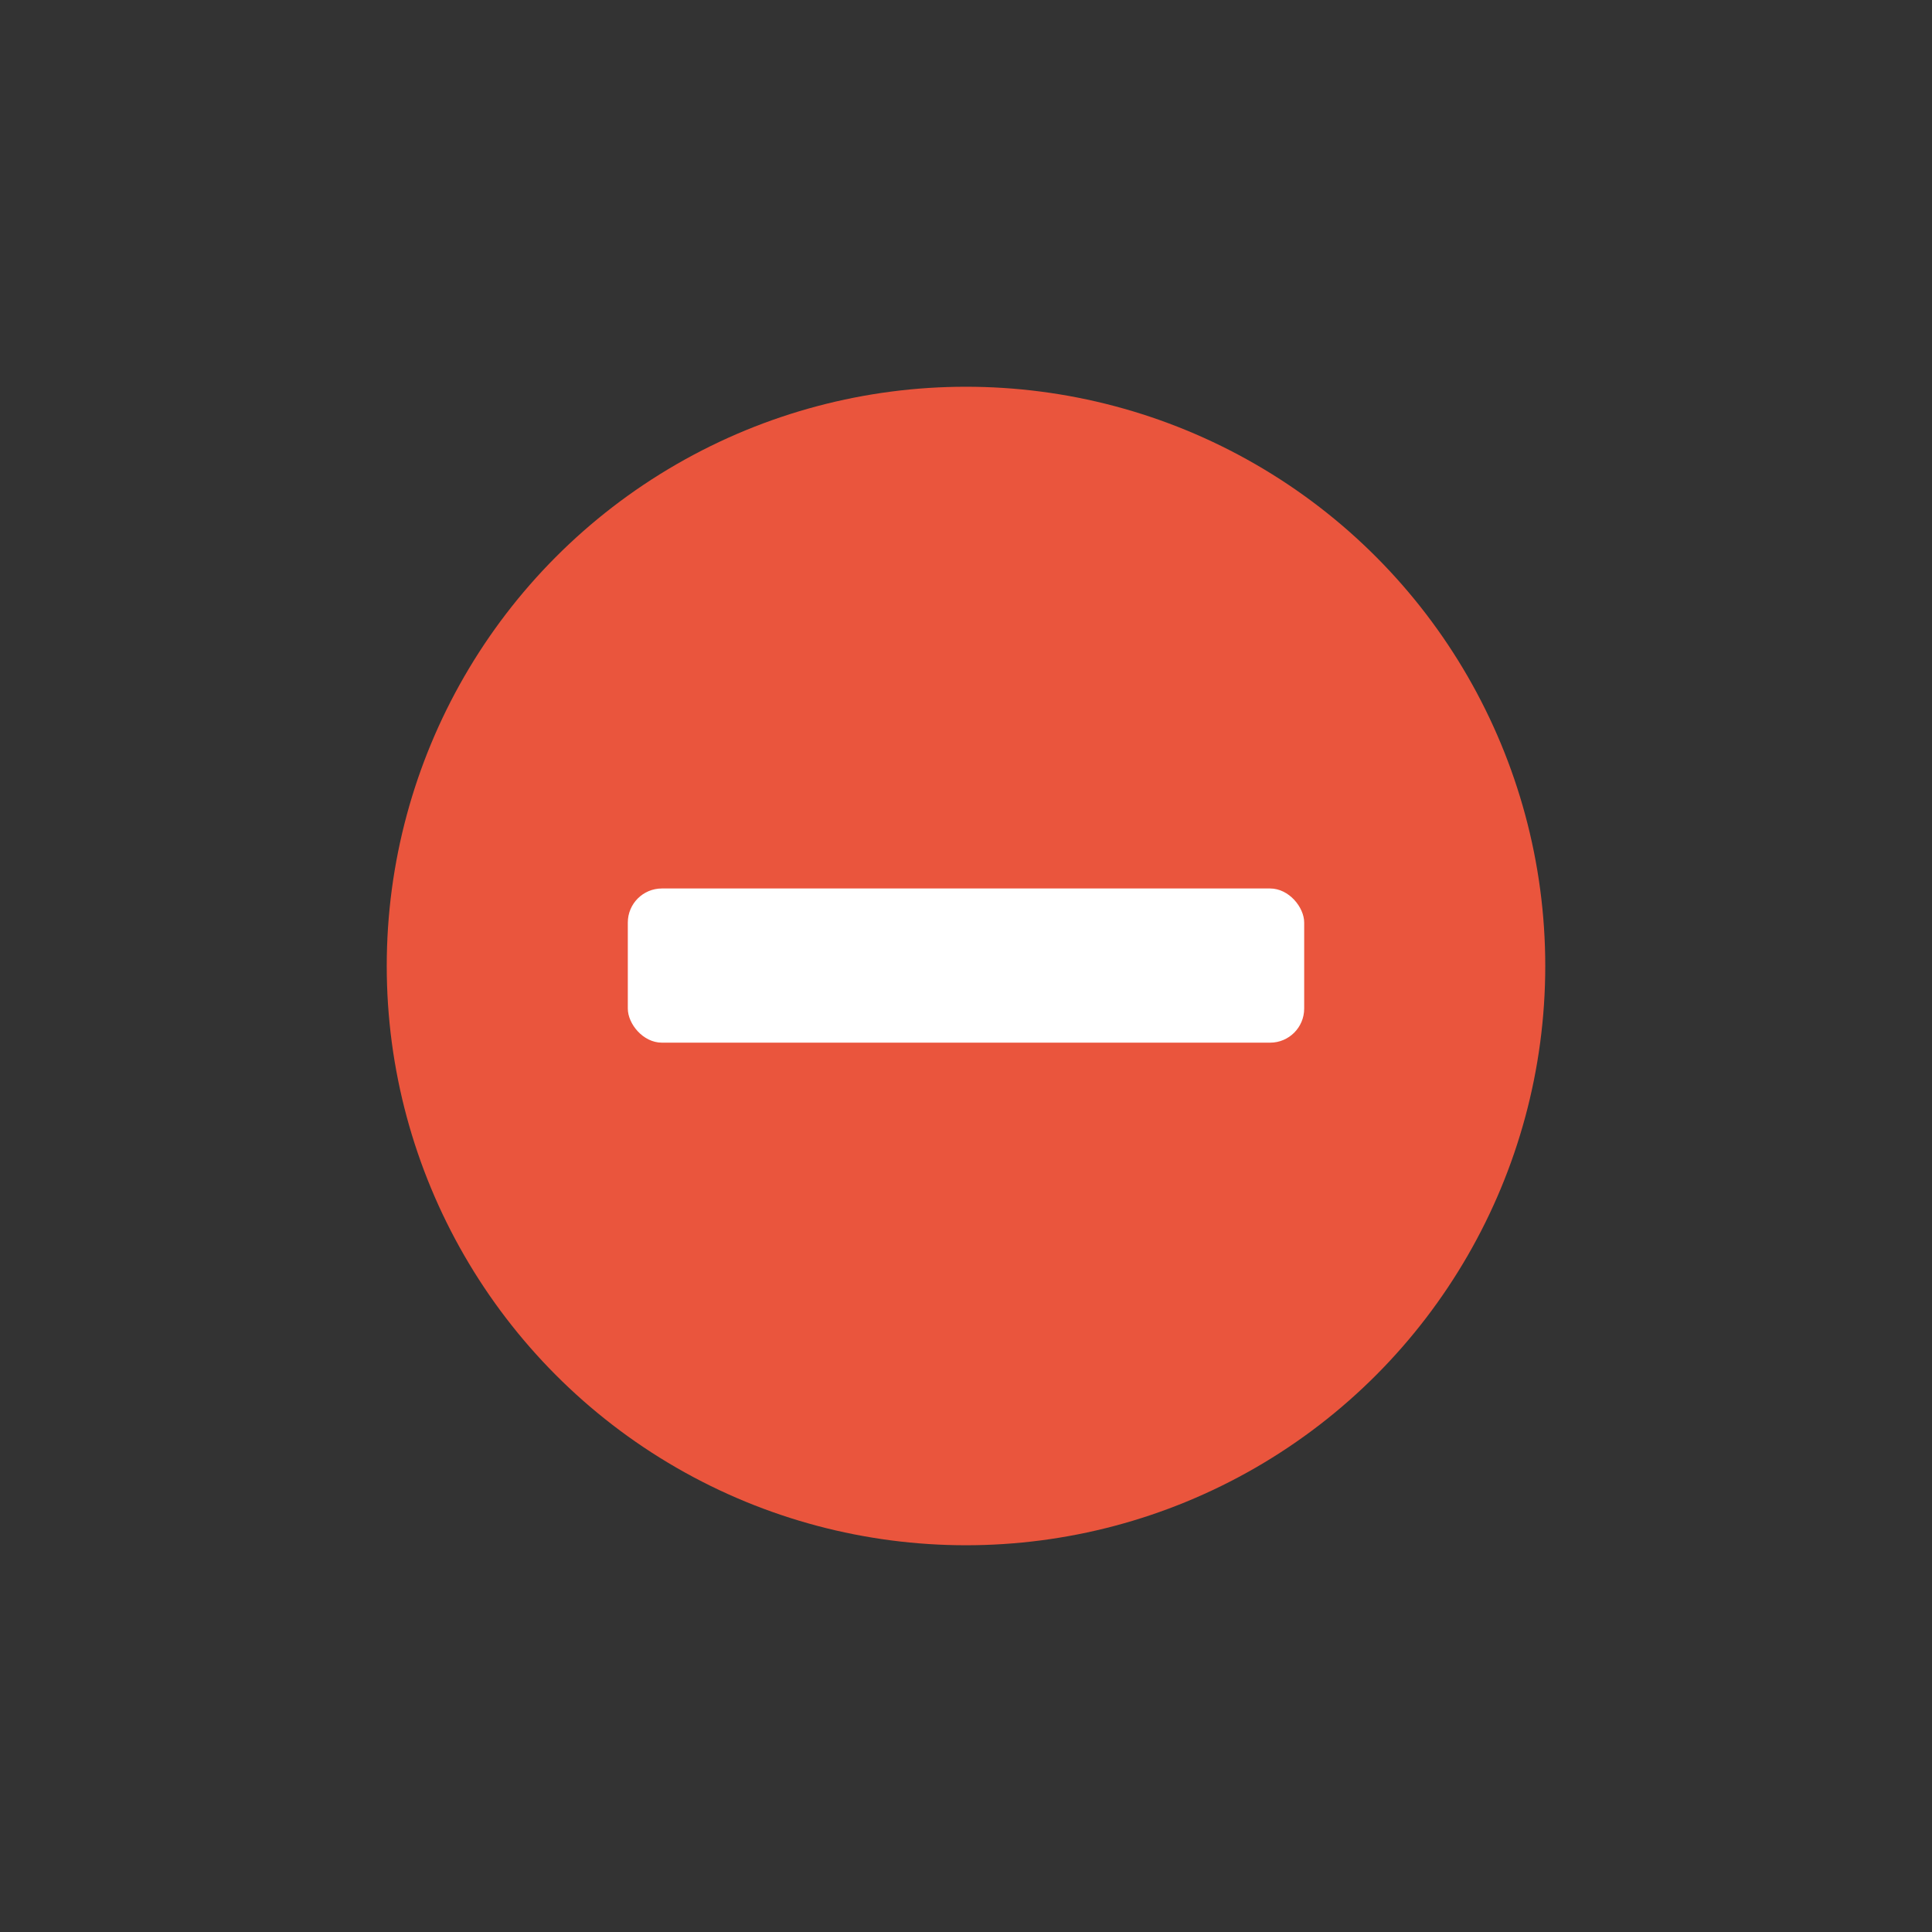
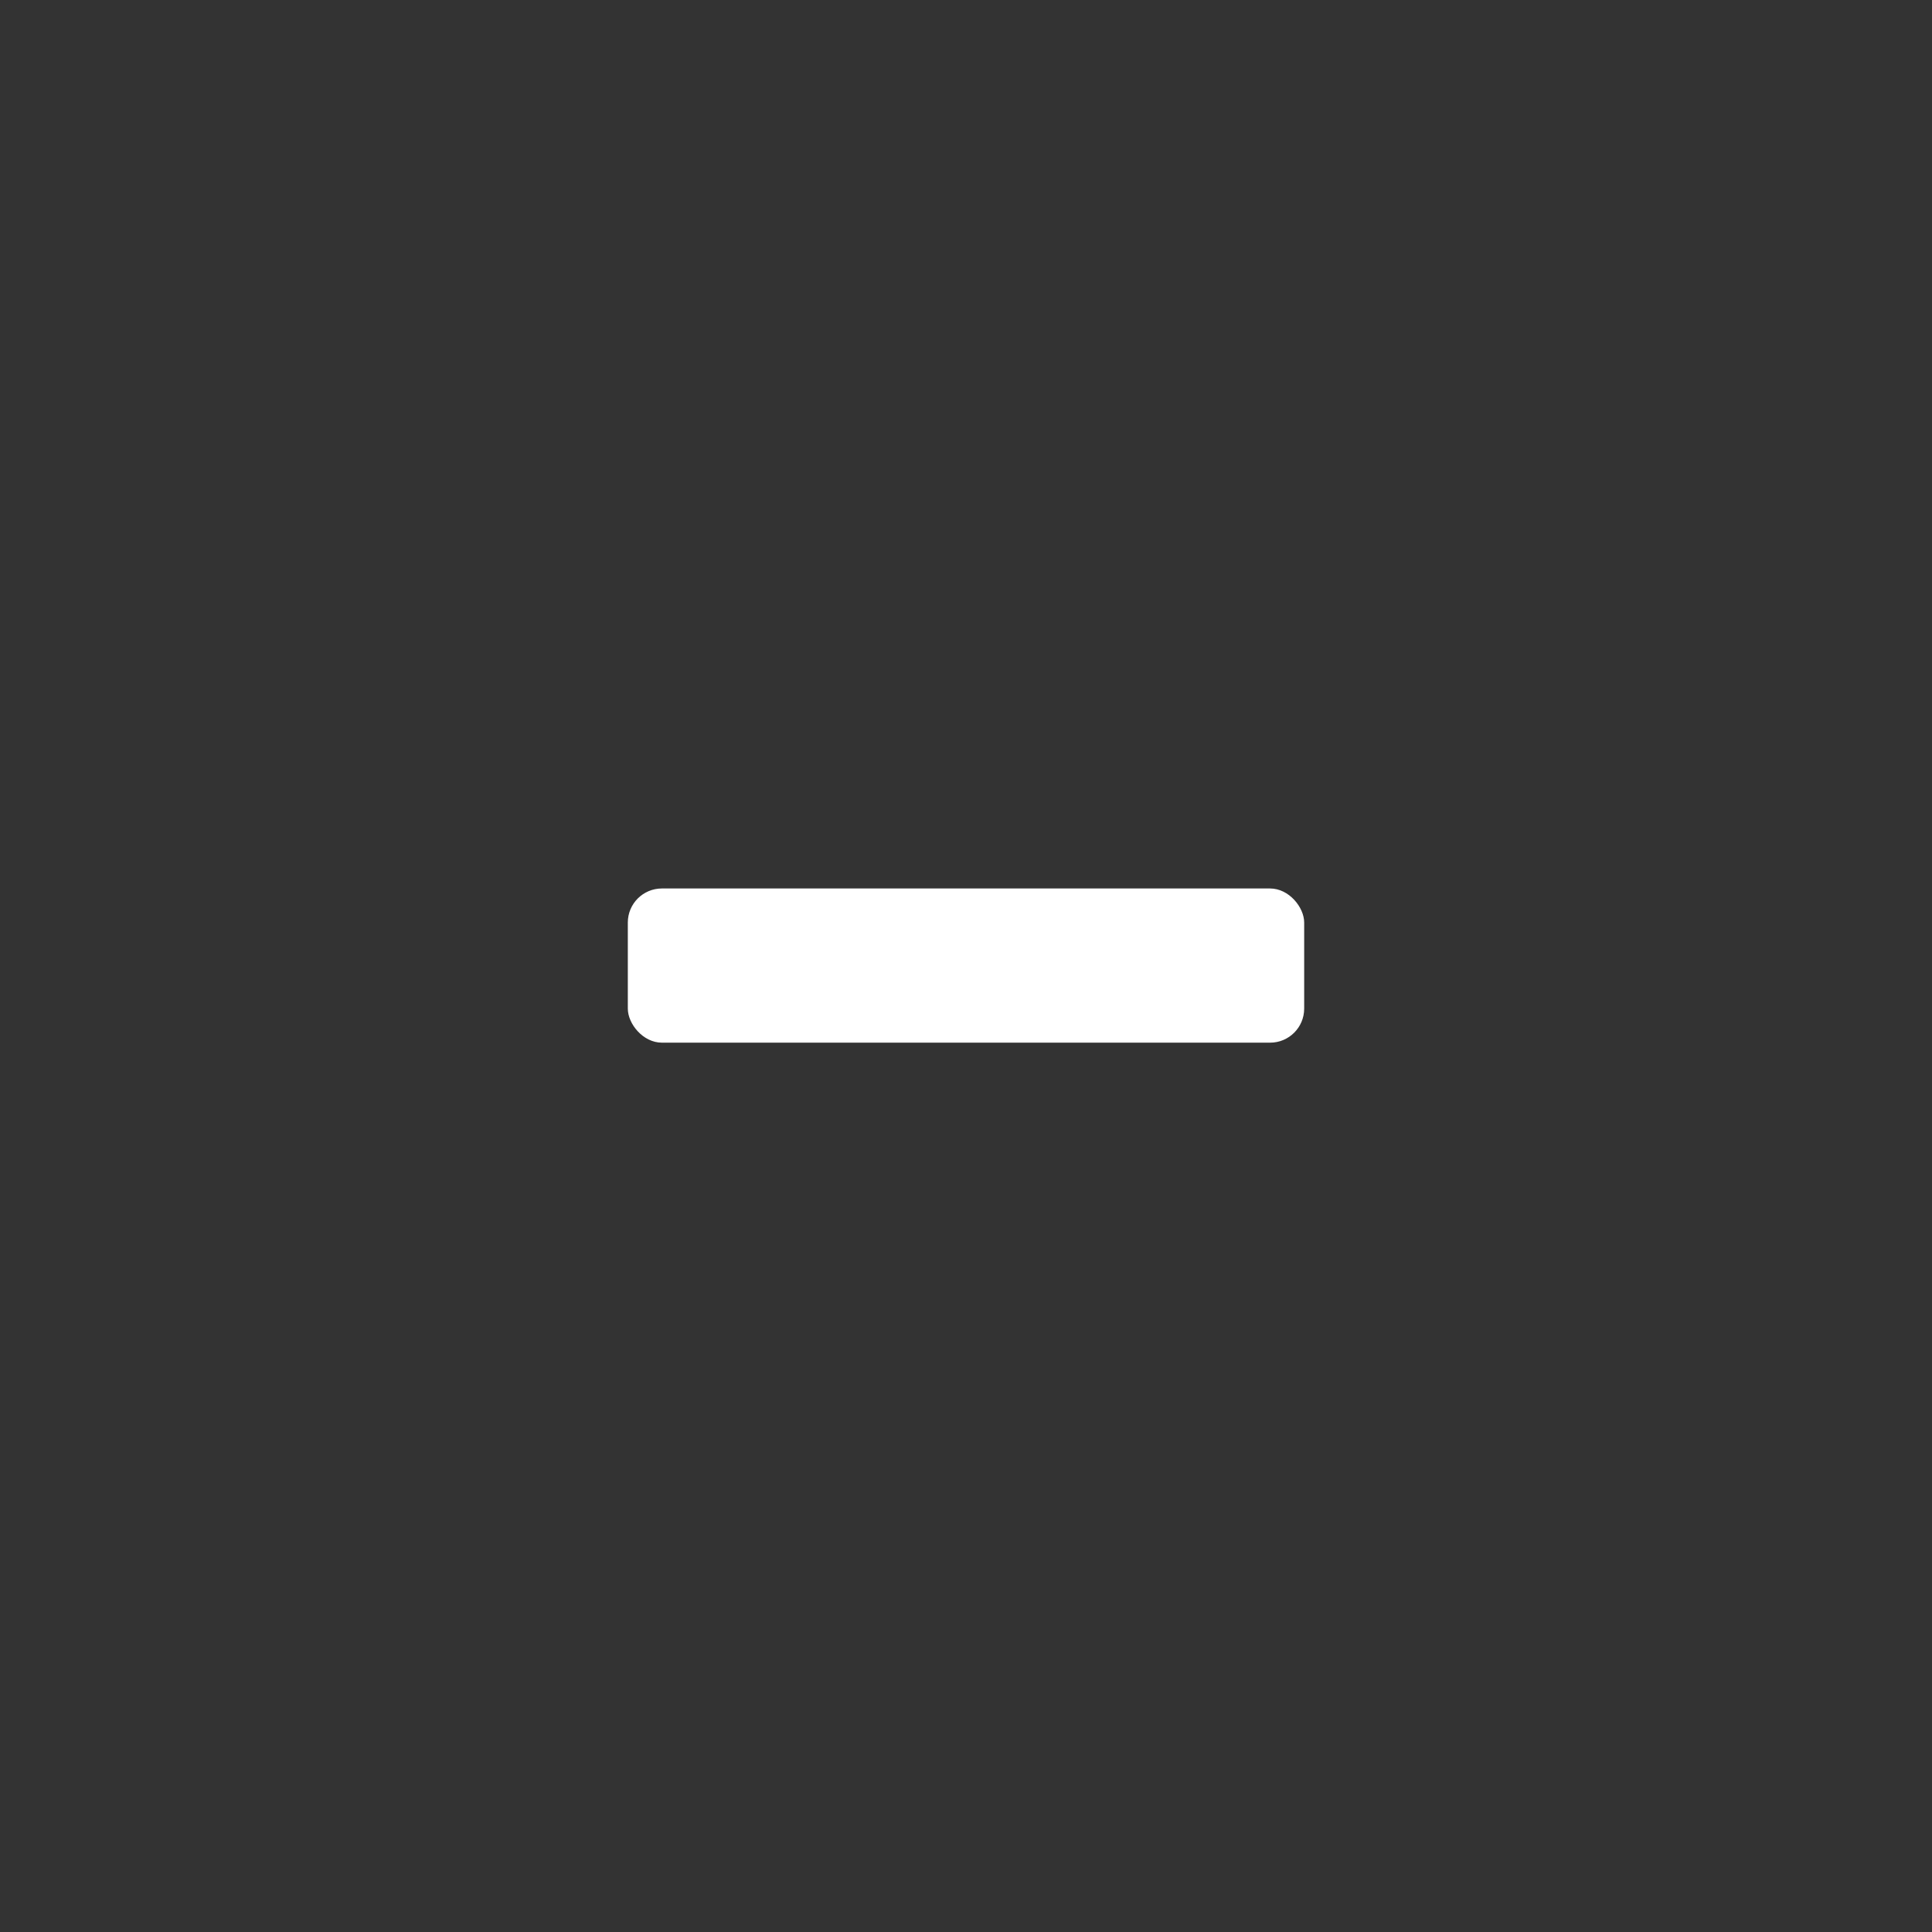
<svg xmlns="http://www.w3.org/2000/svg" id="_レイヤー_1" width="22.68" height="22.68" viewBox="0 0 22.68 22.68">
  <rect x="0" y="0" width="22.68" height="22.68" fill="#333333" stroke="none" />
  <defs>
    <style>.cls-1{fill:#fff;}.cls-2{fill:none;}.cls-3{fill:#ea553d;}</style>
  </defs>
-   <circle class="cls-3" cx="11.34" cy="11.34" r="6.8" />
  <rect class="cls-1" x="7.37" y="10.43" width="7.94" height="1.81" rx=".4" ry=".4" />
  <rect class="cls-2" width="22.68" height="22.68" />
</svg>